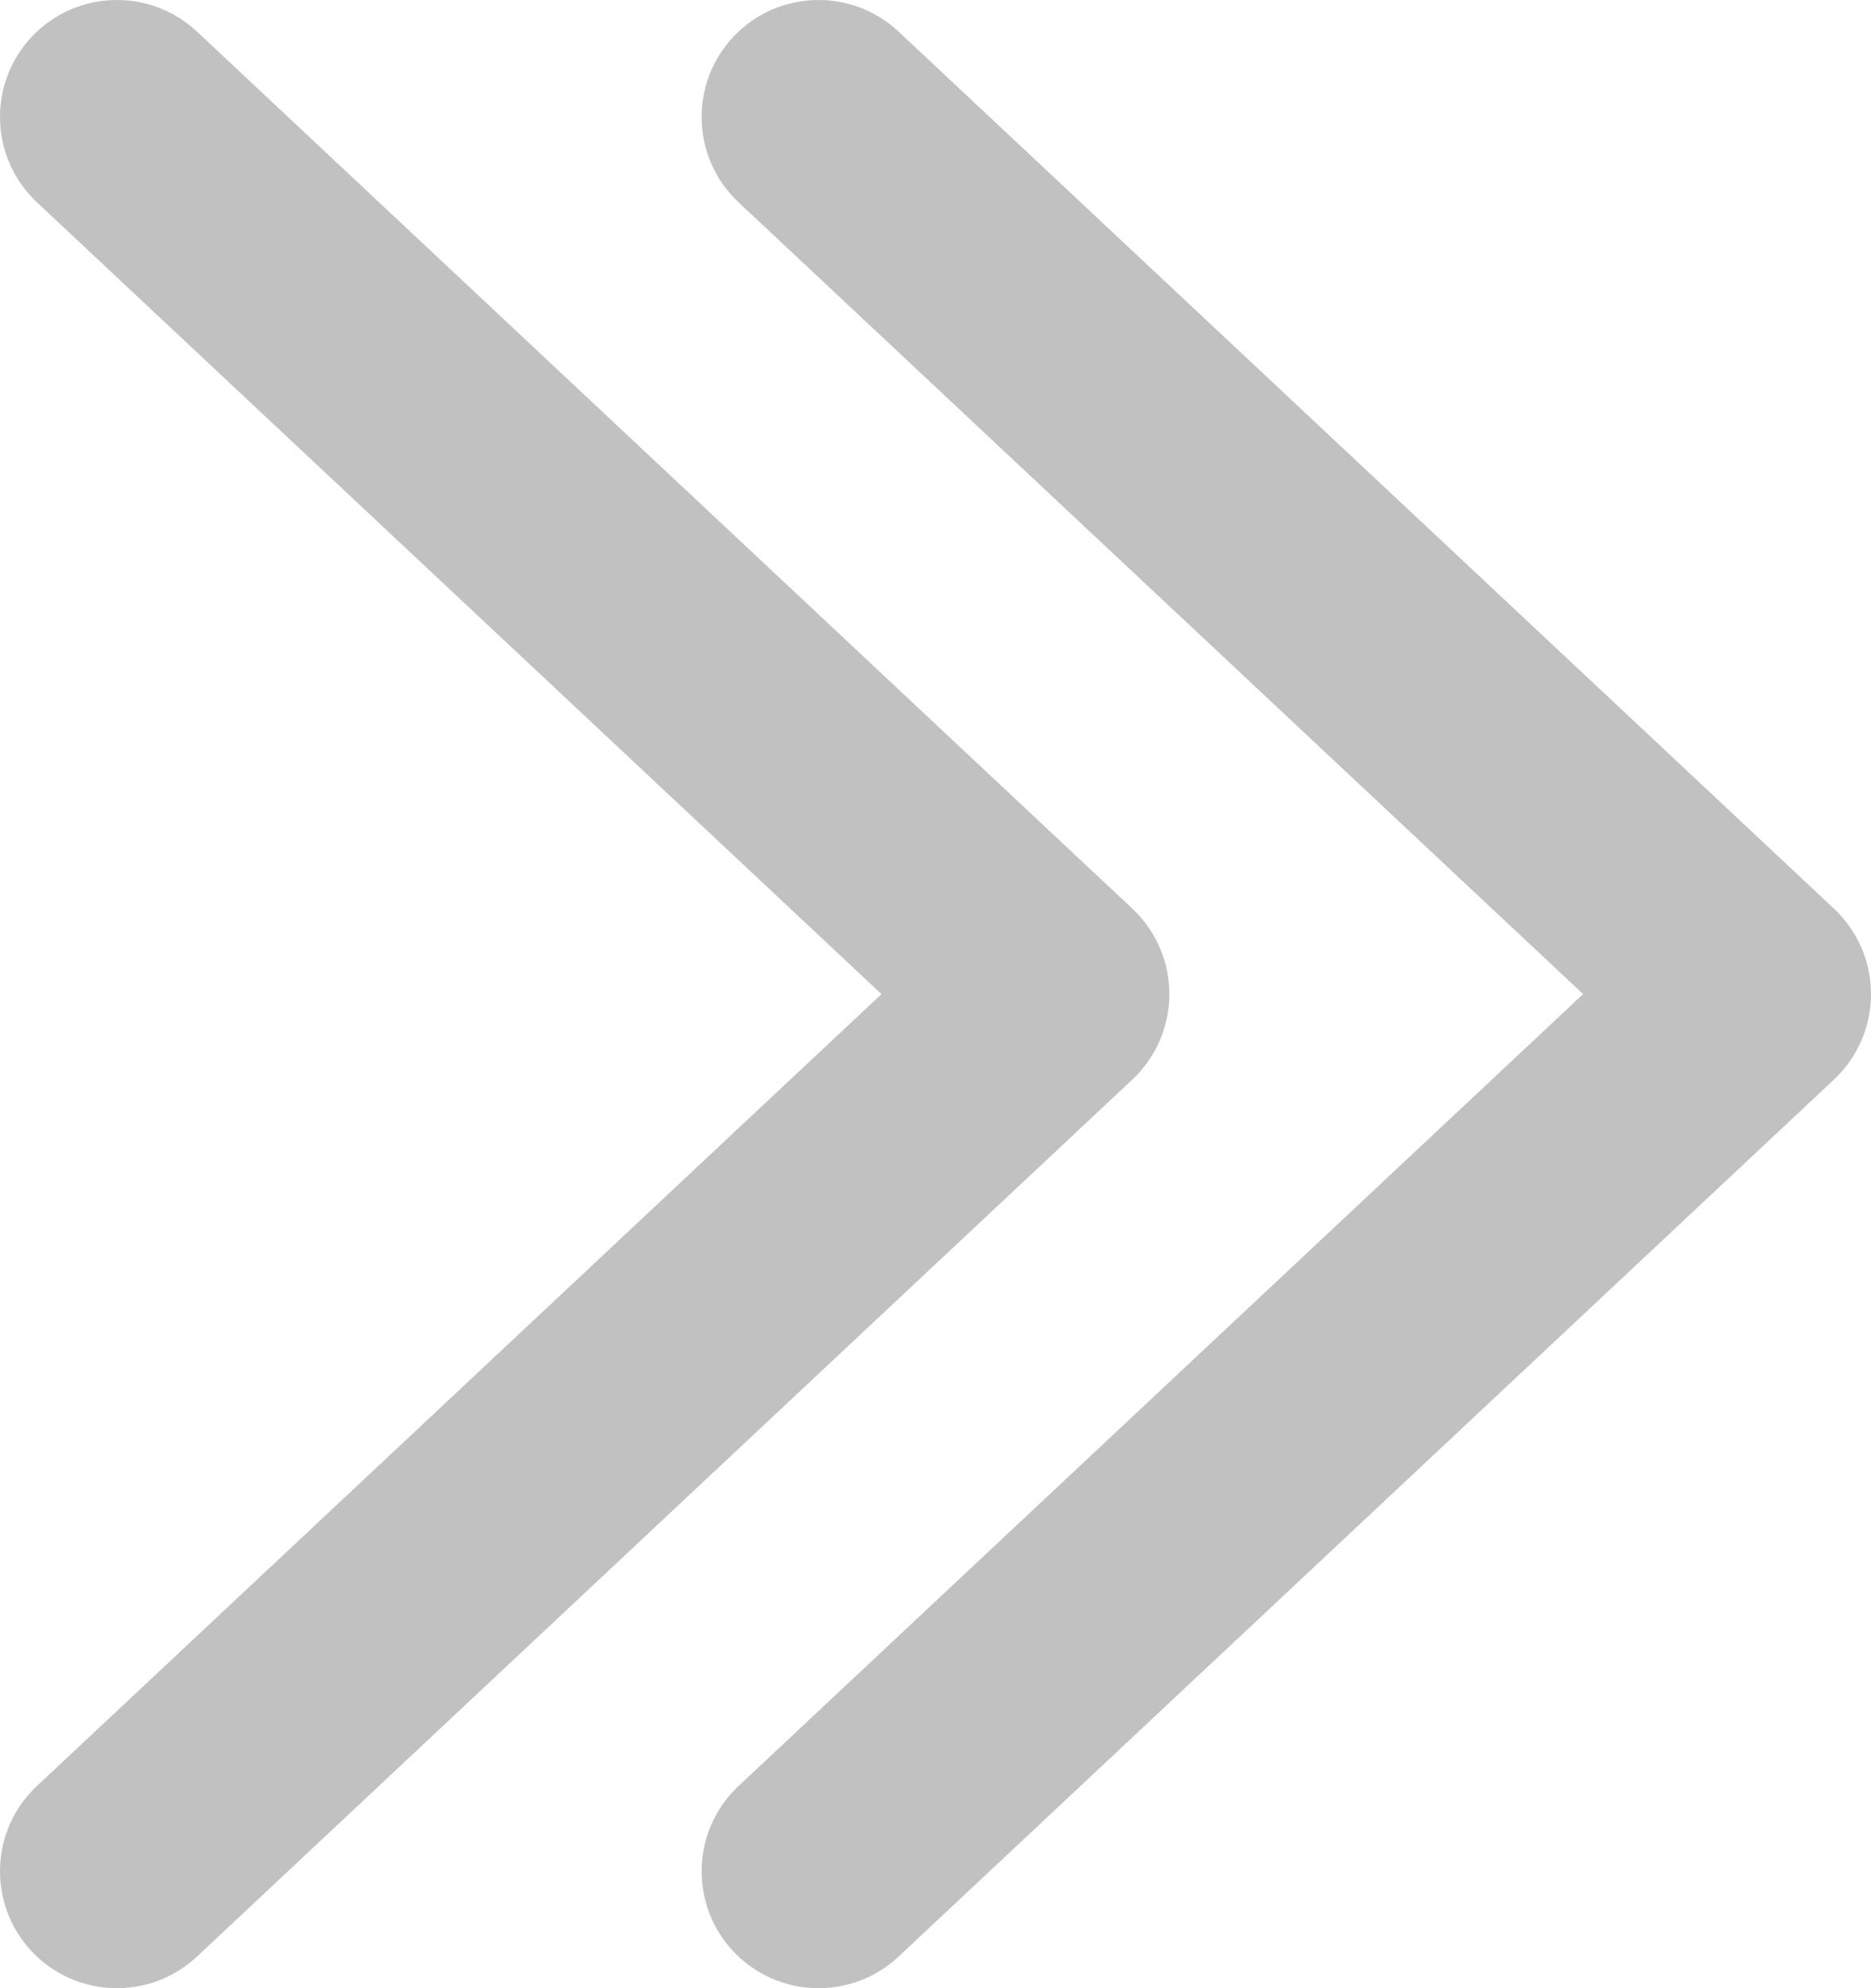
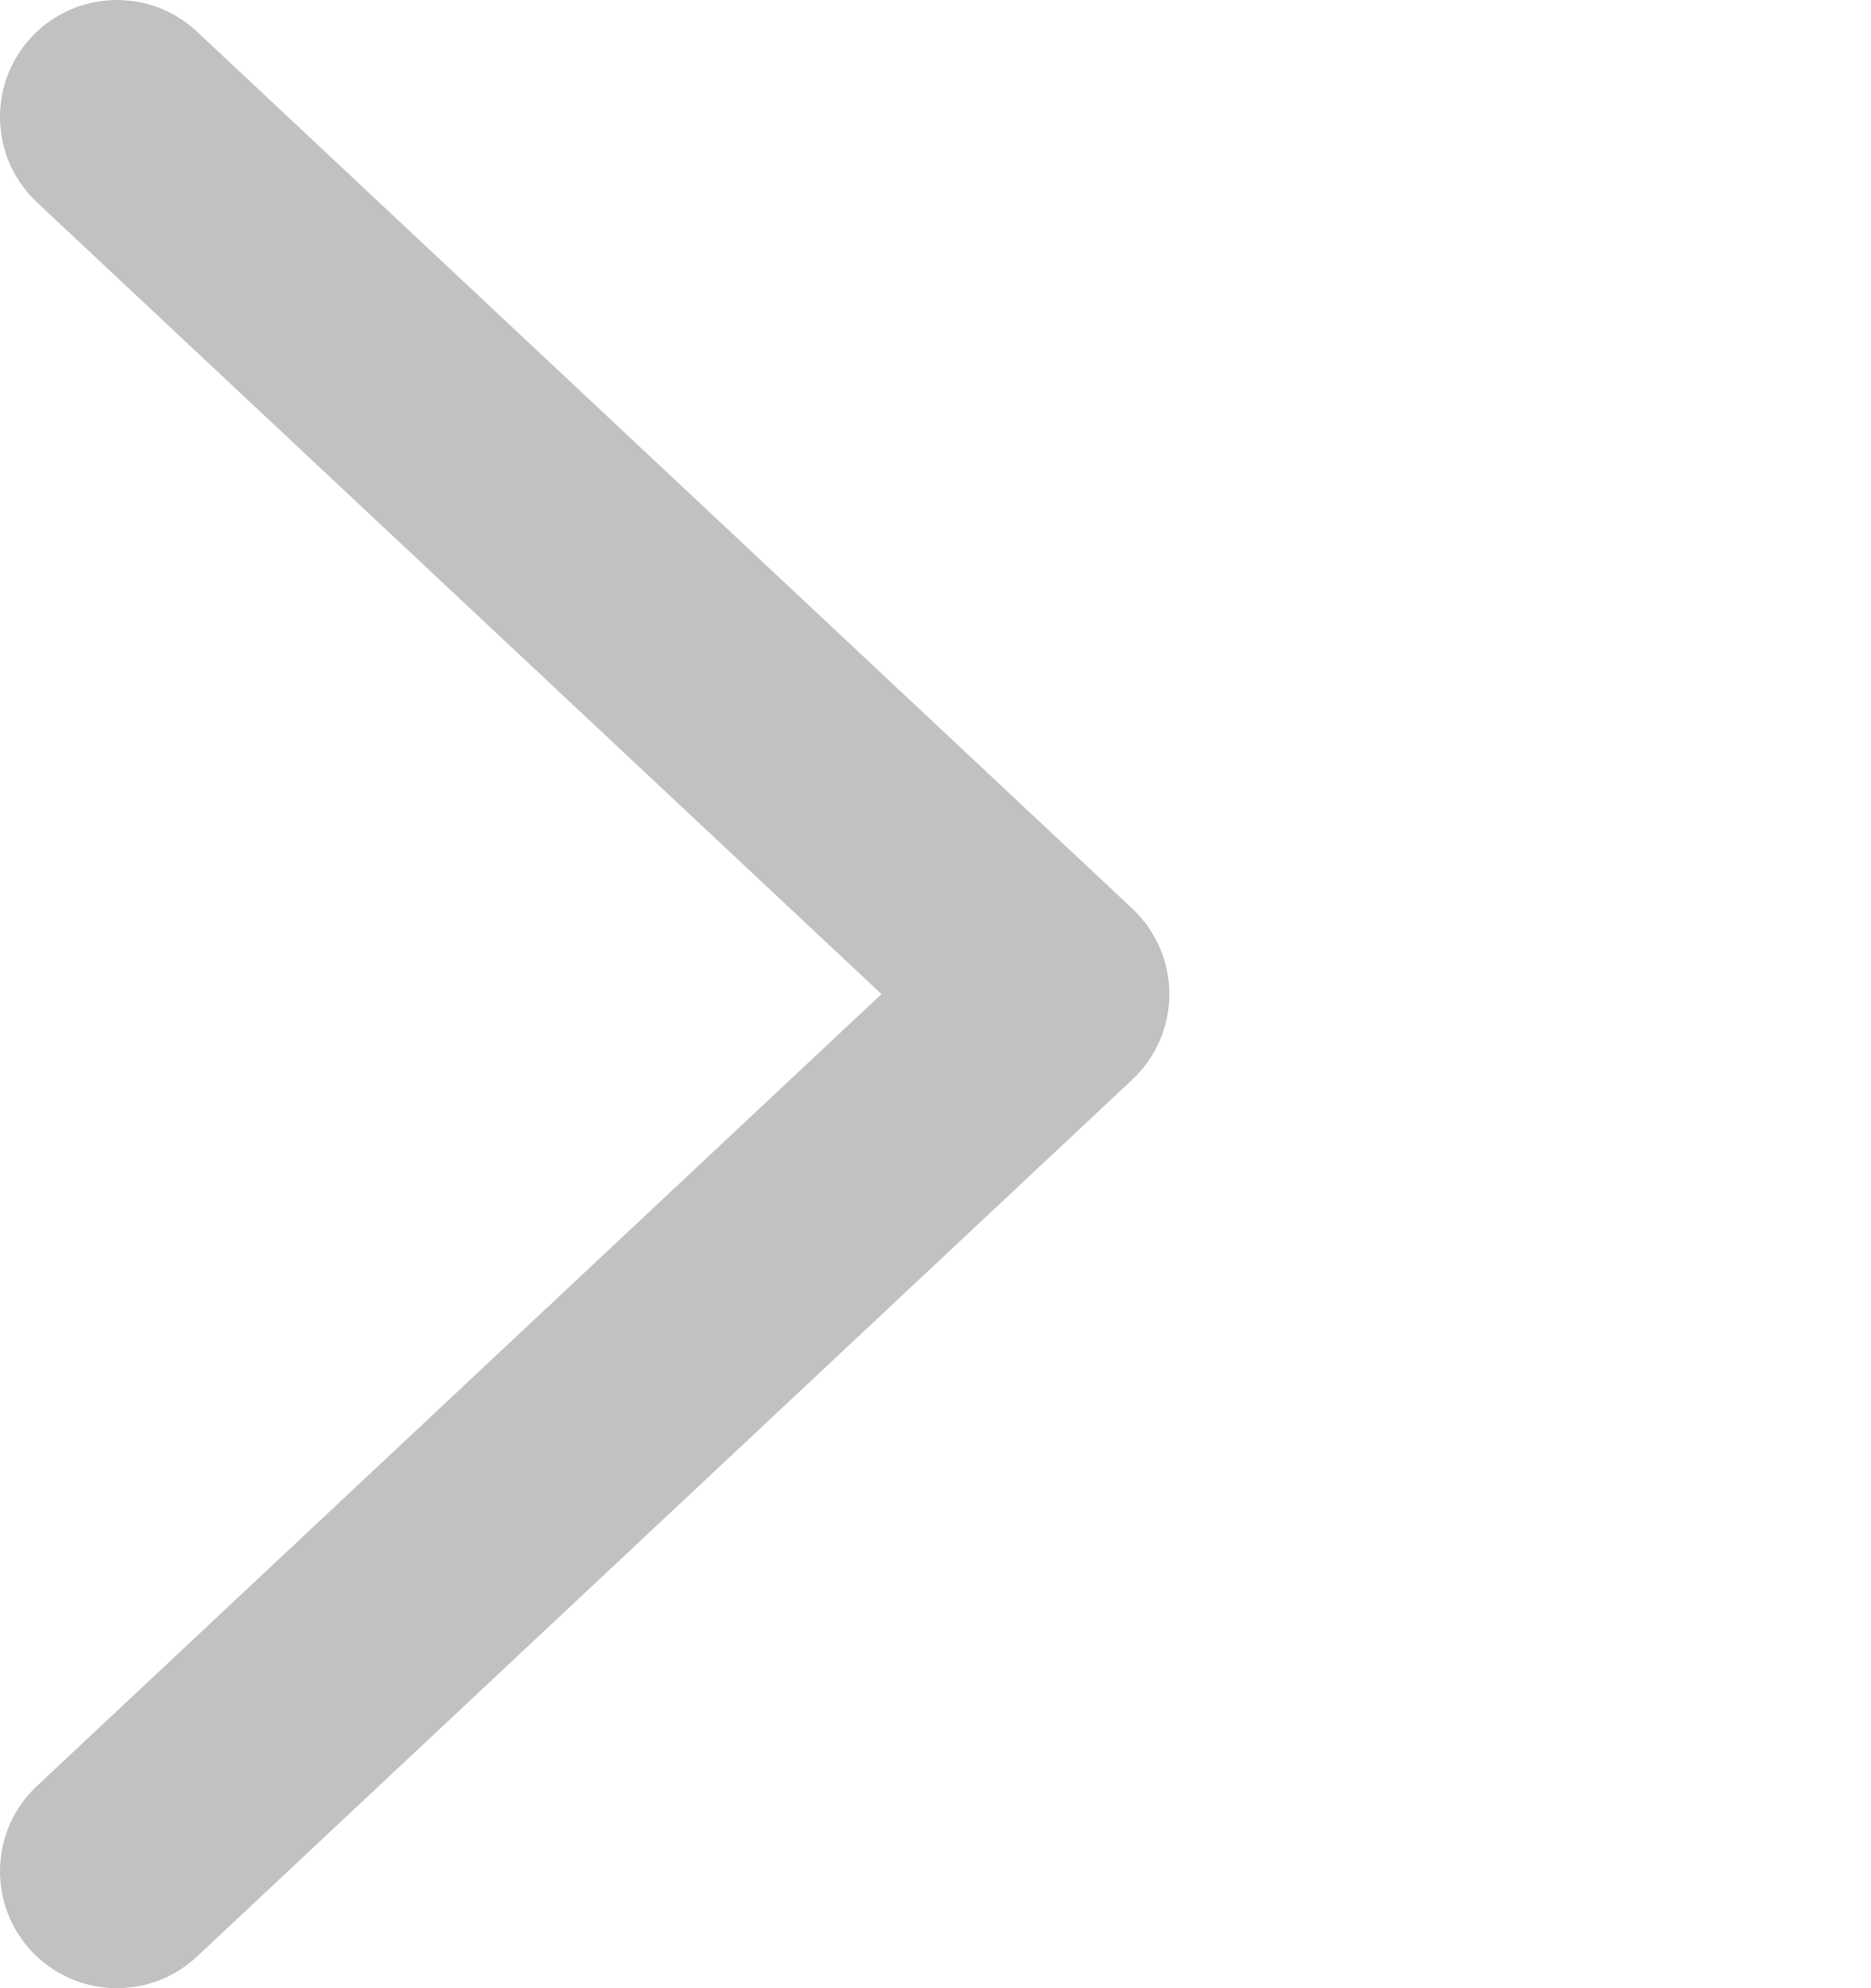
<svg xmlns="http://www.w3.org/2000/svg" width="16" height="17" viewBox="0 0 16 17" fill="none">
  <path fill-rule="evenodd" clip-rule="evenodd" d="M0.27 16.684C-0.107 16.281 -0.087 15.648 0.316 15.271L7.538 8.5L0.316 1.73C-0.087 1.352 -0.107 0.719 0.27 0.316C0.648 -0.087 1.281 -0.107 1.684 0.27L9.684 7.77C9.886 7.96 10 8.224 10 8.5C10 8.776 9.886 9.04 9.684 9.23L1.684 16.73C1.281 17.107 0.648 17.087 0.27 16.684Z" fill="#C1C1C1" />
-   <path fill-rule="evenodd" clip-rule="evenodd" d="M6.27 16.684C5.893 16.281 5.913 15.648 6.316 15.271L13.538 8.5L6.316 1.73C5.913 1.352 5.893 0.719 6.27 0.316C6.648 -0.087 7.281 -0.107 7.684 0.27L15.684 7.77C15.886 7.96 16 8.224 16 8.5C16 8.776 15.886 9.04 15.684 9.23L7.684 16.73C7.281 17.107 6.648 17.087 6.27 16.684Z" fill="#C1C1C1" />
</svg>